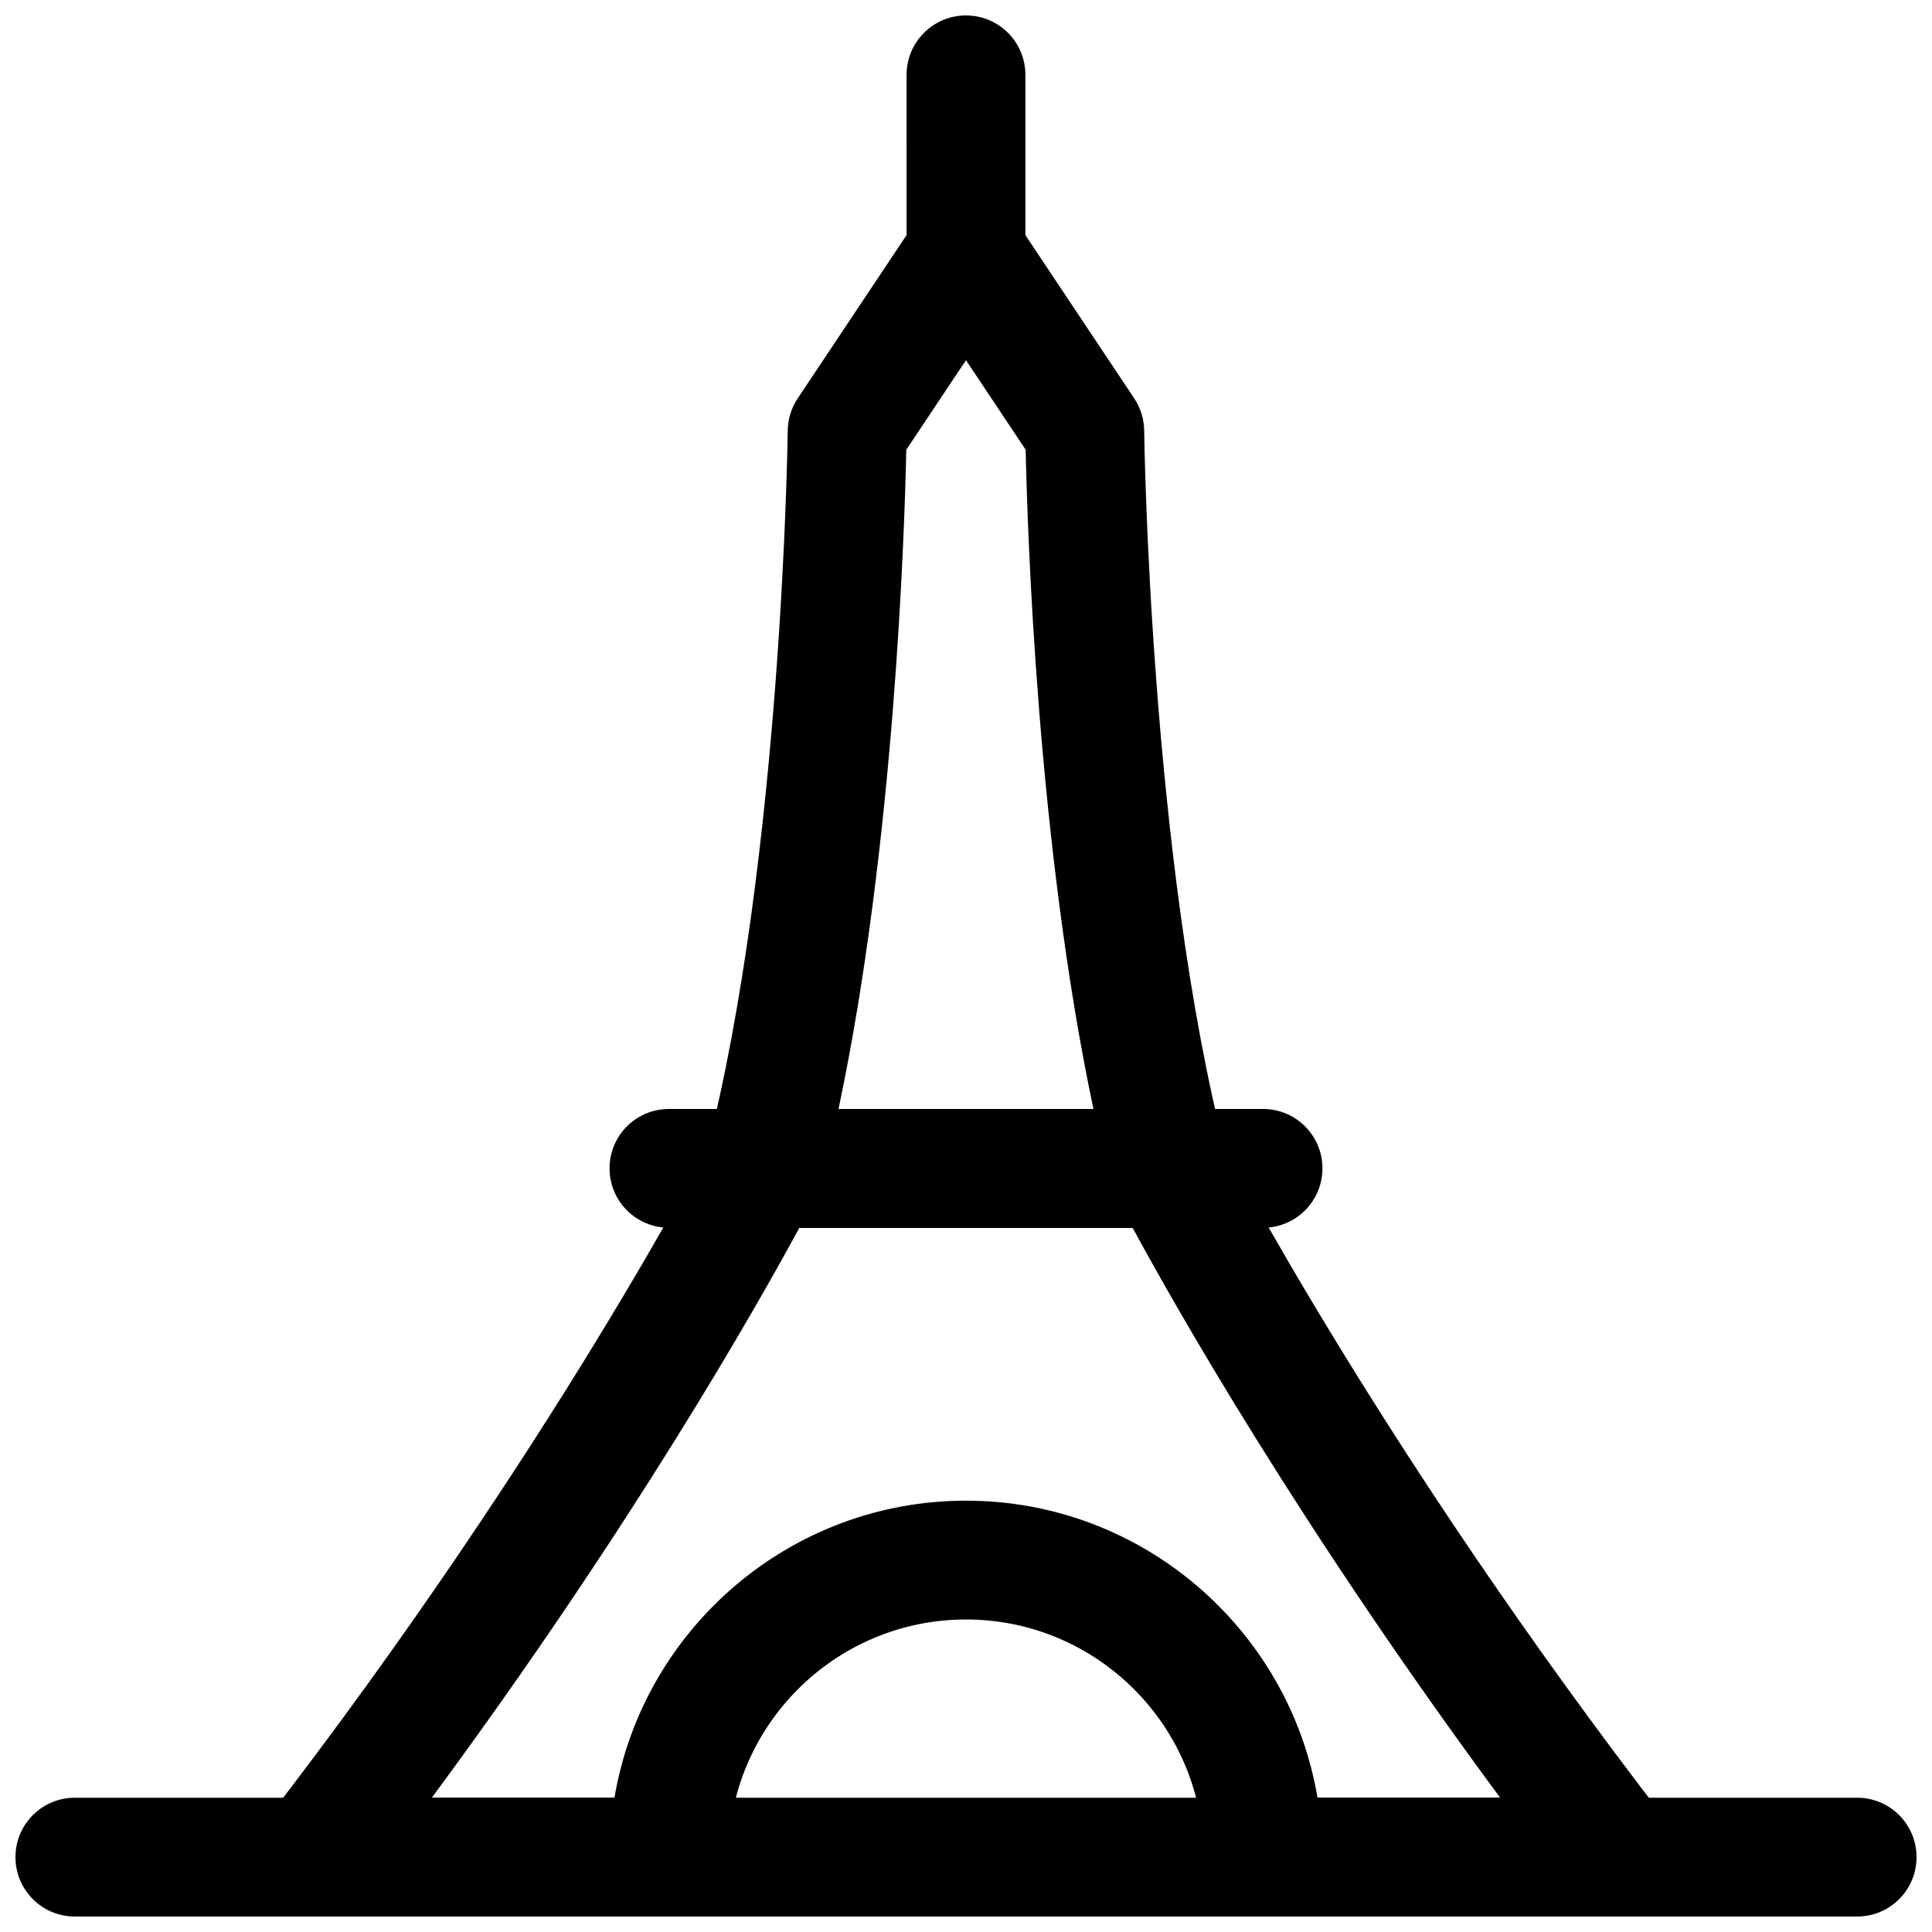
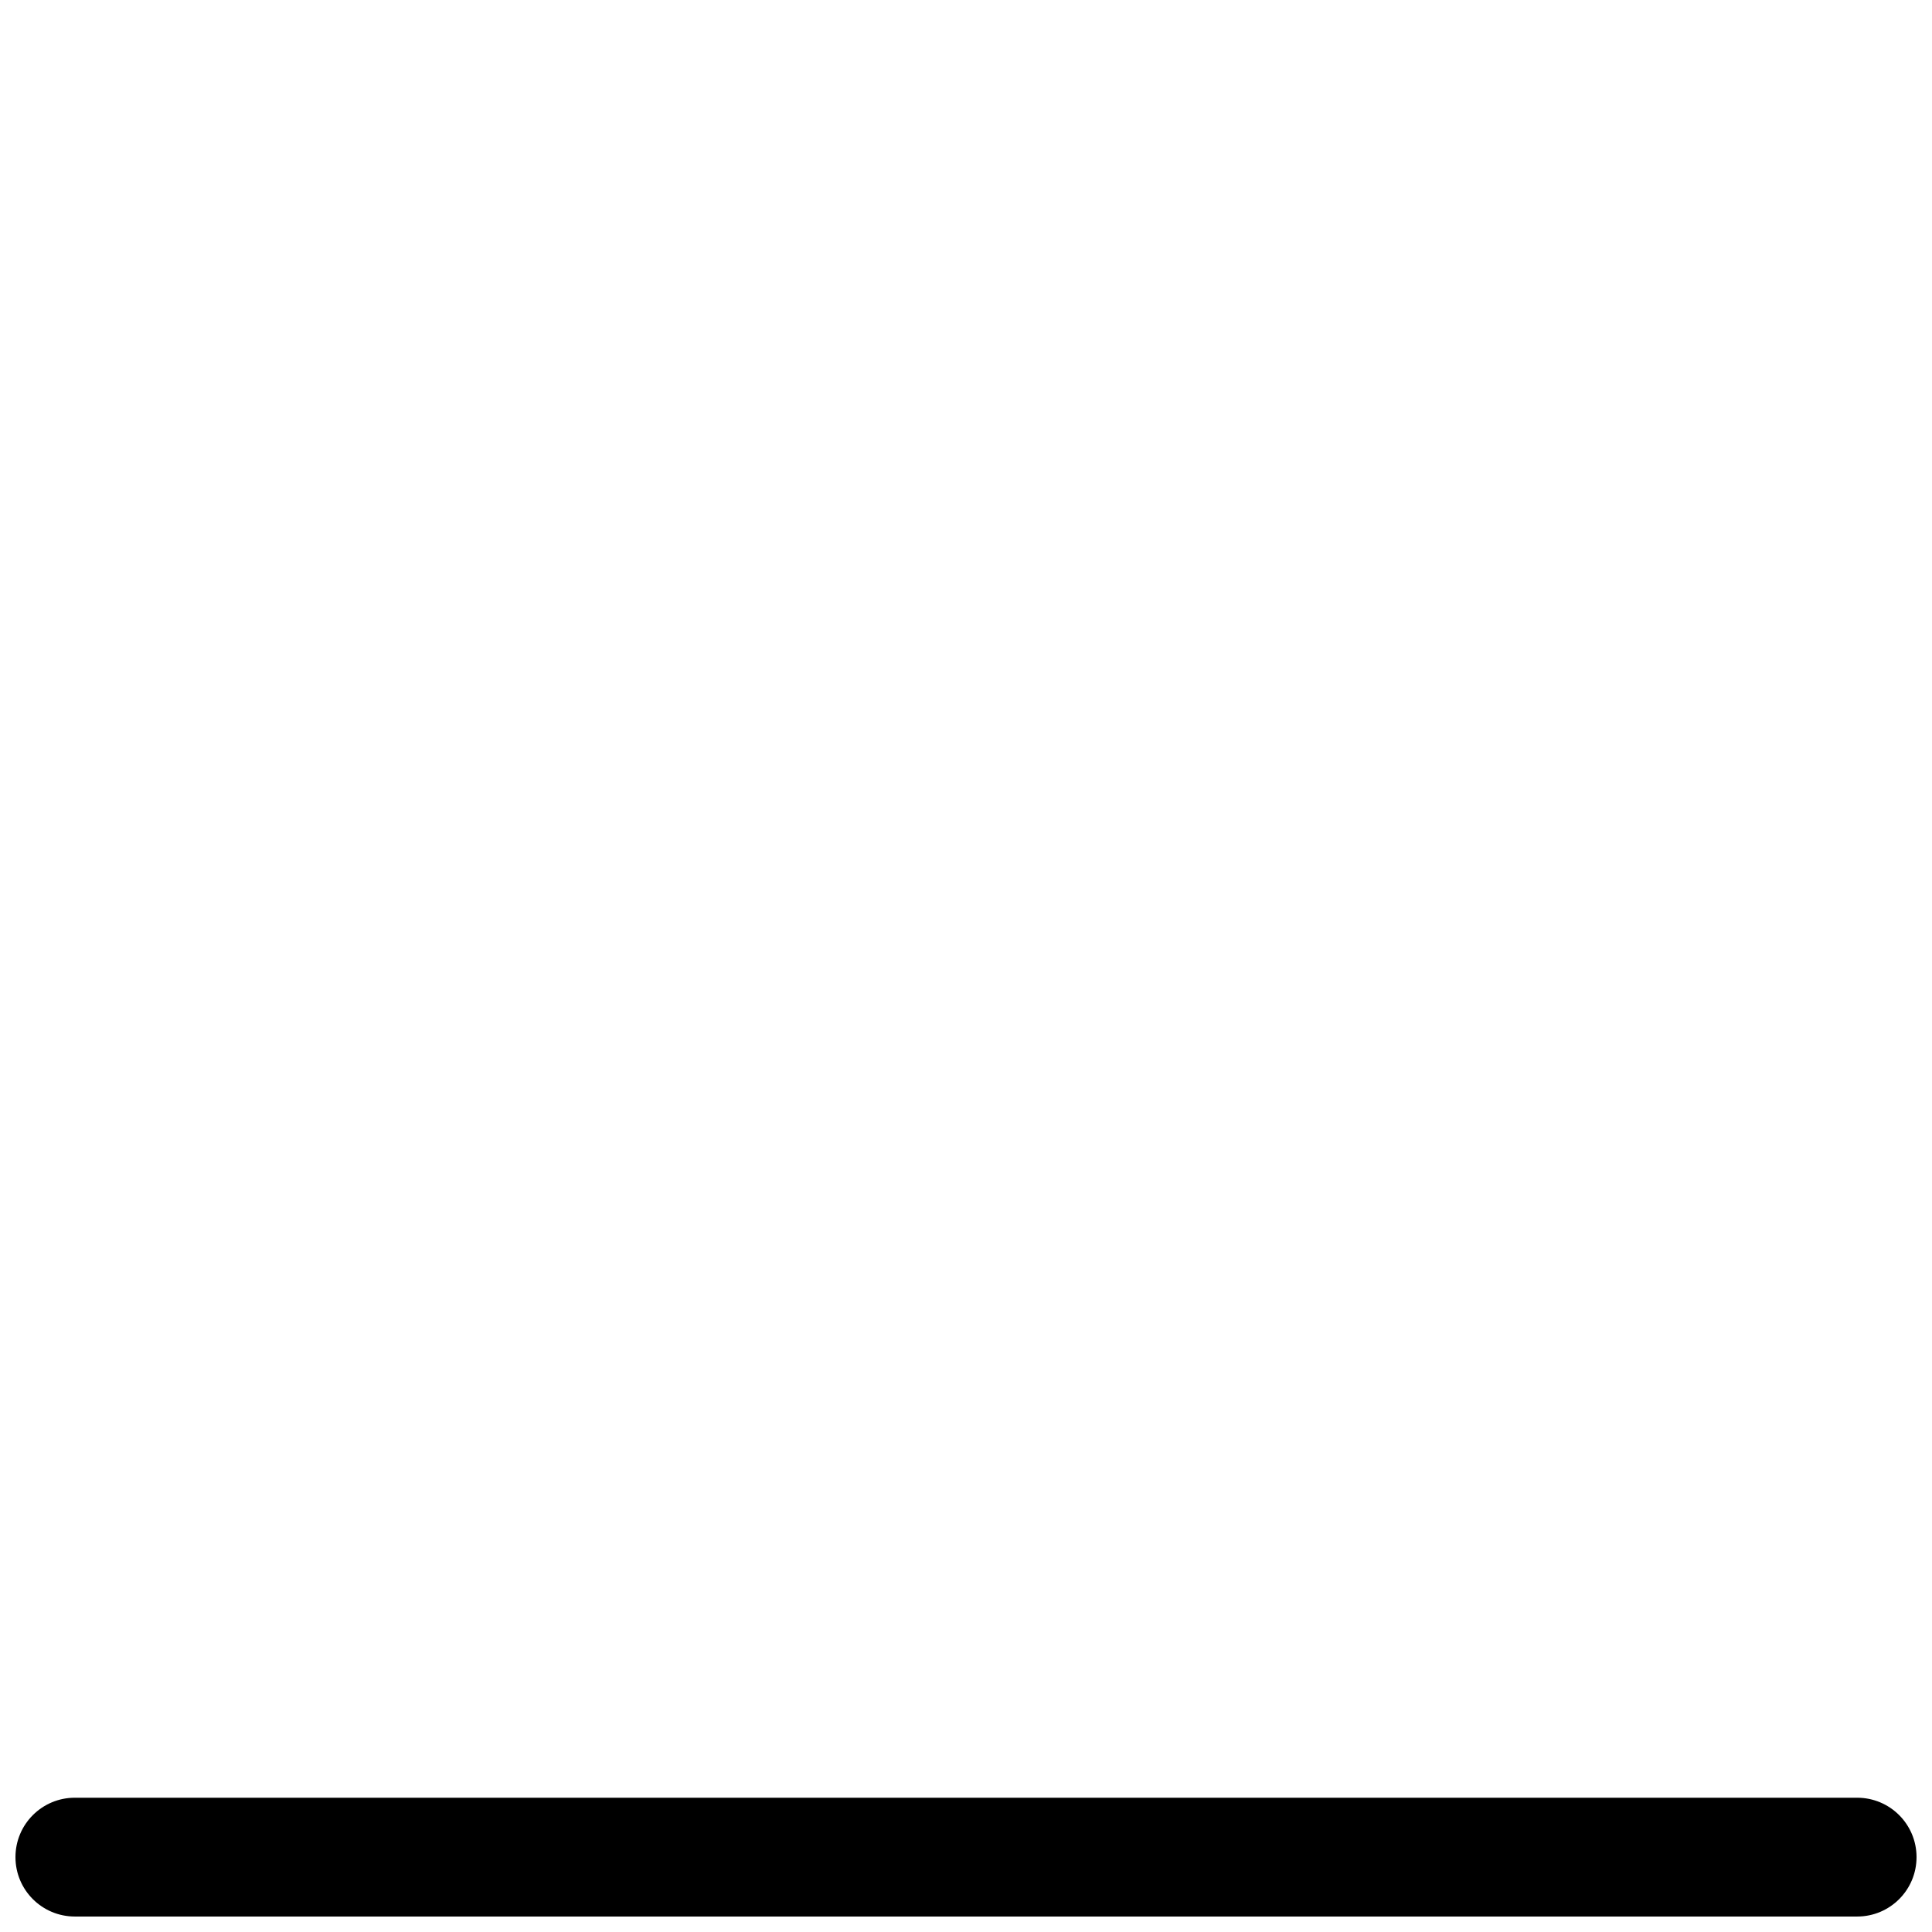
<svg xmlns="http://www.w3.org/2000/svg" width="800px" height="800px" version="1.1" viewBox="144 144 512 512">
  <defs>
    <clipPath id="c">
-       <path d="m384 148.09h32v78.906h-32z" />
-     </clipPath>
+       </clipPath>
    <clipPath id="b">
      <path d="m211 437h378v214.9h-378z" />
    </clipPath>
    <clipPath id="a">
      <path d="m148.09 620h503.81v31.902h-503.81z" />
    </clipPath>
  </defs>
  <g clip-path="url(#c)">
-     <path d="m400 226.81c-8.703 0-15.742-7.051-15.742-15.742l-0.004-47.234c0-8.695 7.043-15.742 15.742-15.742 8.703 0 15.742 7.051 15.742 15.742v47.23c0.004 8.699-7.039 15.746-15.738 15.746z" />
-   </g>
-   <path d="m478.72 469.37h-157.44c-8.703 0-15.742-7.043-15.742-15.742 0-8.703 7.043-15.742 15.742-15.742h157.44c8.703 0 15.742 7.043 15.742 15.742 0 8.699-7.039 15.742-15.742 15.742z" />
+     </g>
  <g clip-path="url(#b)">
-     <path d="m573.18 651.9h-94.465c-8.703 0-15.742-7.043-15.742-15.742 0-34.73-28.242-62.977-62.977-62.977-34.73 0-62.977 28.242-62.977 62.977 0 8.703-7.043 15.742-15.742 15.742h-94.469c-6.012 0-11.484-3.414-14.129-8.809-2.644-5.383-2-11.809 1.676-16.559 75.812-98.141 117.57-179.26 117.99-180.07 2.691-5.258 8.102-8.578 14.023-8.578h107.26c5.918 0 11.332 3.32 14.023 8.578 0.414 0.816 42.172 81.934 117.99 180.07 3.676 4.75 4.32 11.176 1.676 16.559-2.648 5.394-8.121 8.809-14.133 8.809zm-80.027-31.488h48.402c-52.906-71.617-85.887-129.78-97.402-151.04h-88.312c-11.52 21.262-44.496 79.426-97.402 151.04h48.402c7.516-44.617 46.43-78.719 93.156-78.719 46.723 0 85.637 34.102 93.156 78.719z" />
-   </g>
-   <path d="m453.62 469.37h-107.26c-4.875 0-9.473-2.262-12.453-6.106-2.984-3.844-4.012-8.855-2.781-13.574 20.188-78.176 21.617-190.44 21.633-191.56 0.031-3.051 0.953-6.027 2.644-8.562l31.488-47.23c5.844-8.766 20.355-8.766 26.199 0l31.488 47.23c1.691 2.535 2.613 5.512 2.644 8.562 0.016 1.121 1.461 113.46 21.633 191.56 1.23 4.719 0.199 9.73-2.781 13.574-2.984 3.844-7.582 6.106-12.457 6.106zm-87.406-31.488h67.559c-14.898-70.281-17.527-153.88-17.957-174.69l-15.82-23.738-15.82 23.738c-0.434 20.816-3.062 104.41-17.961 174.69z" />
+     </g>
  <g clip-path="url(#a)">
    <path d="m636.16 651.9h-472.32c-8.703 0-15.742-7.043-15.742-15.742 0-8.703 7.043-15.742 15.742-15.742h472.32c8.703 0 15.742 7.043 15.742 15.742 0.004 8.703-7.035 15.742-15.738 15.742z" />
  </g>
</svg>